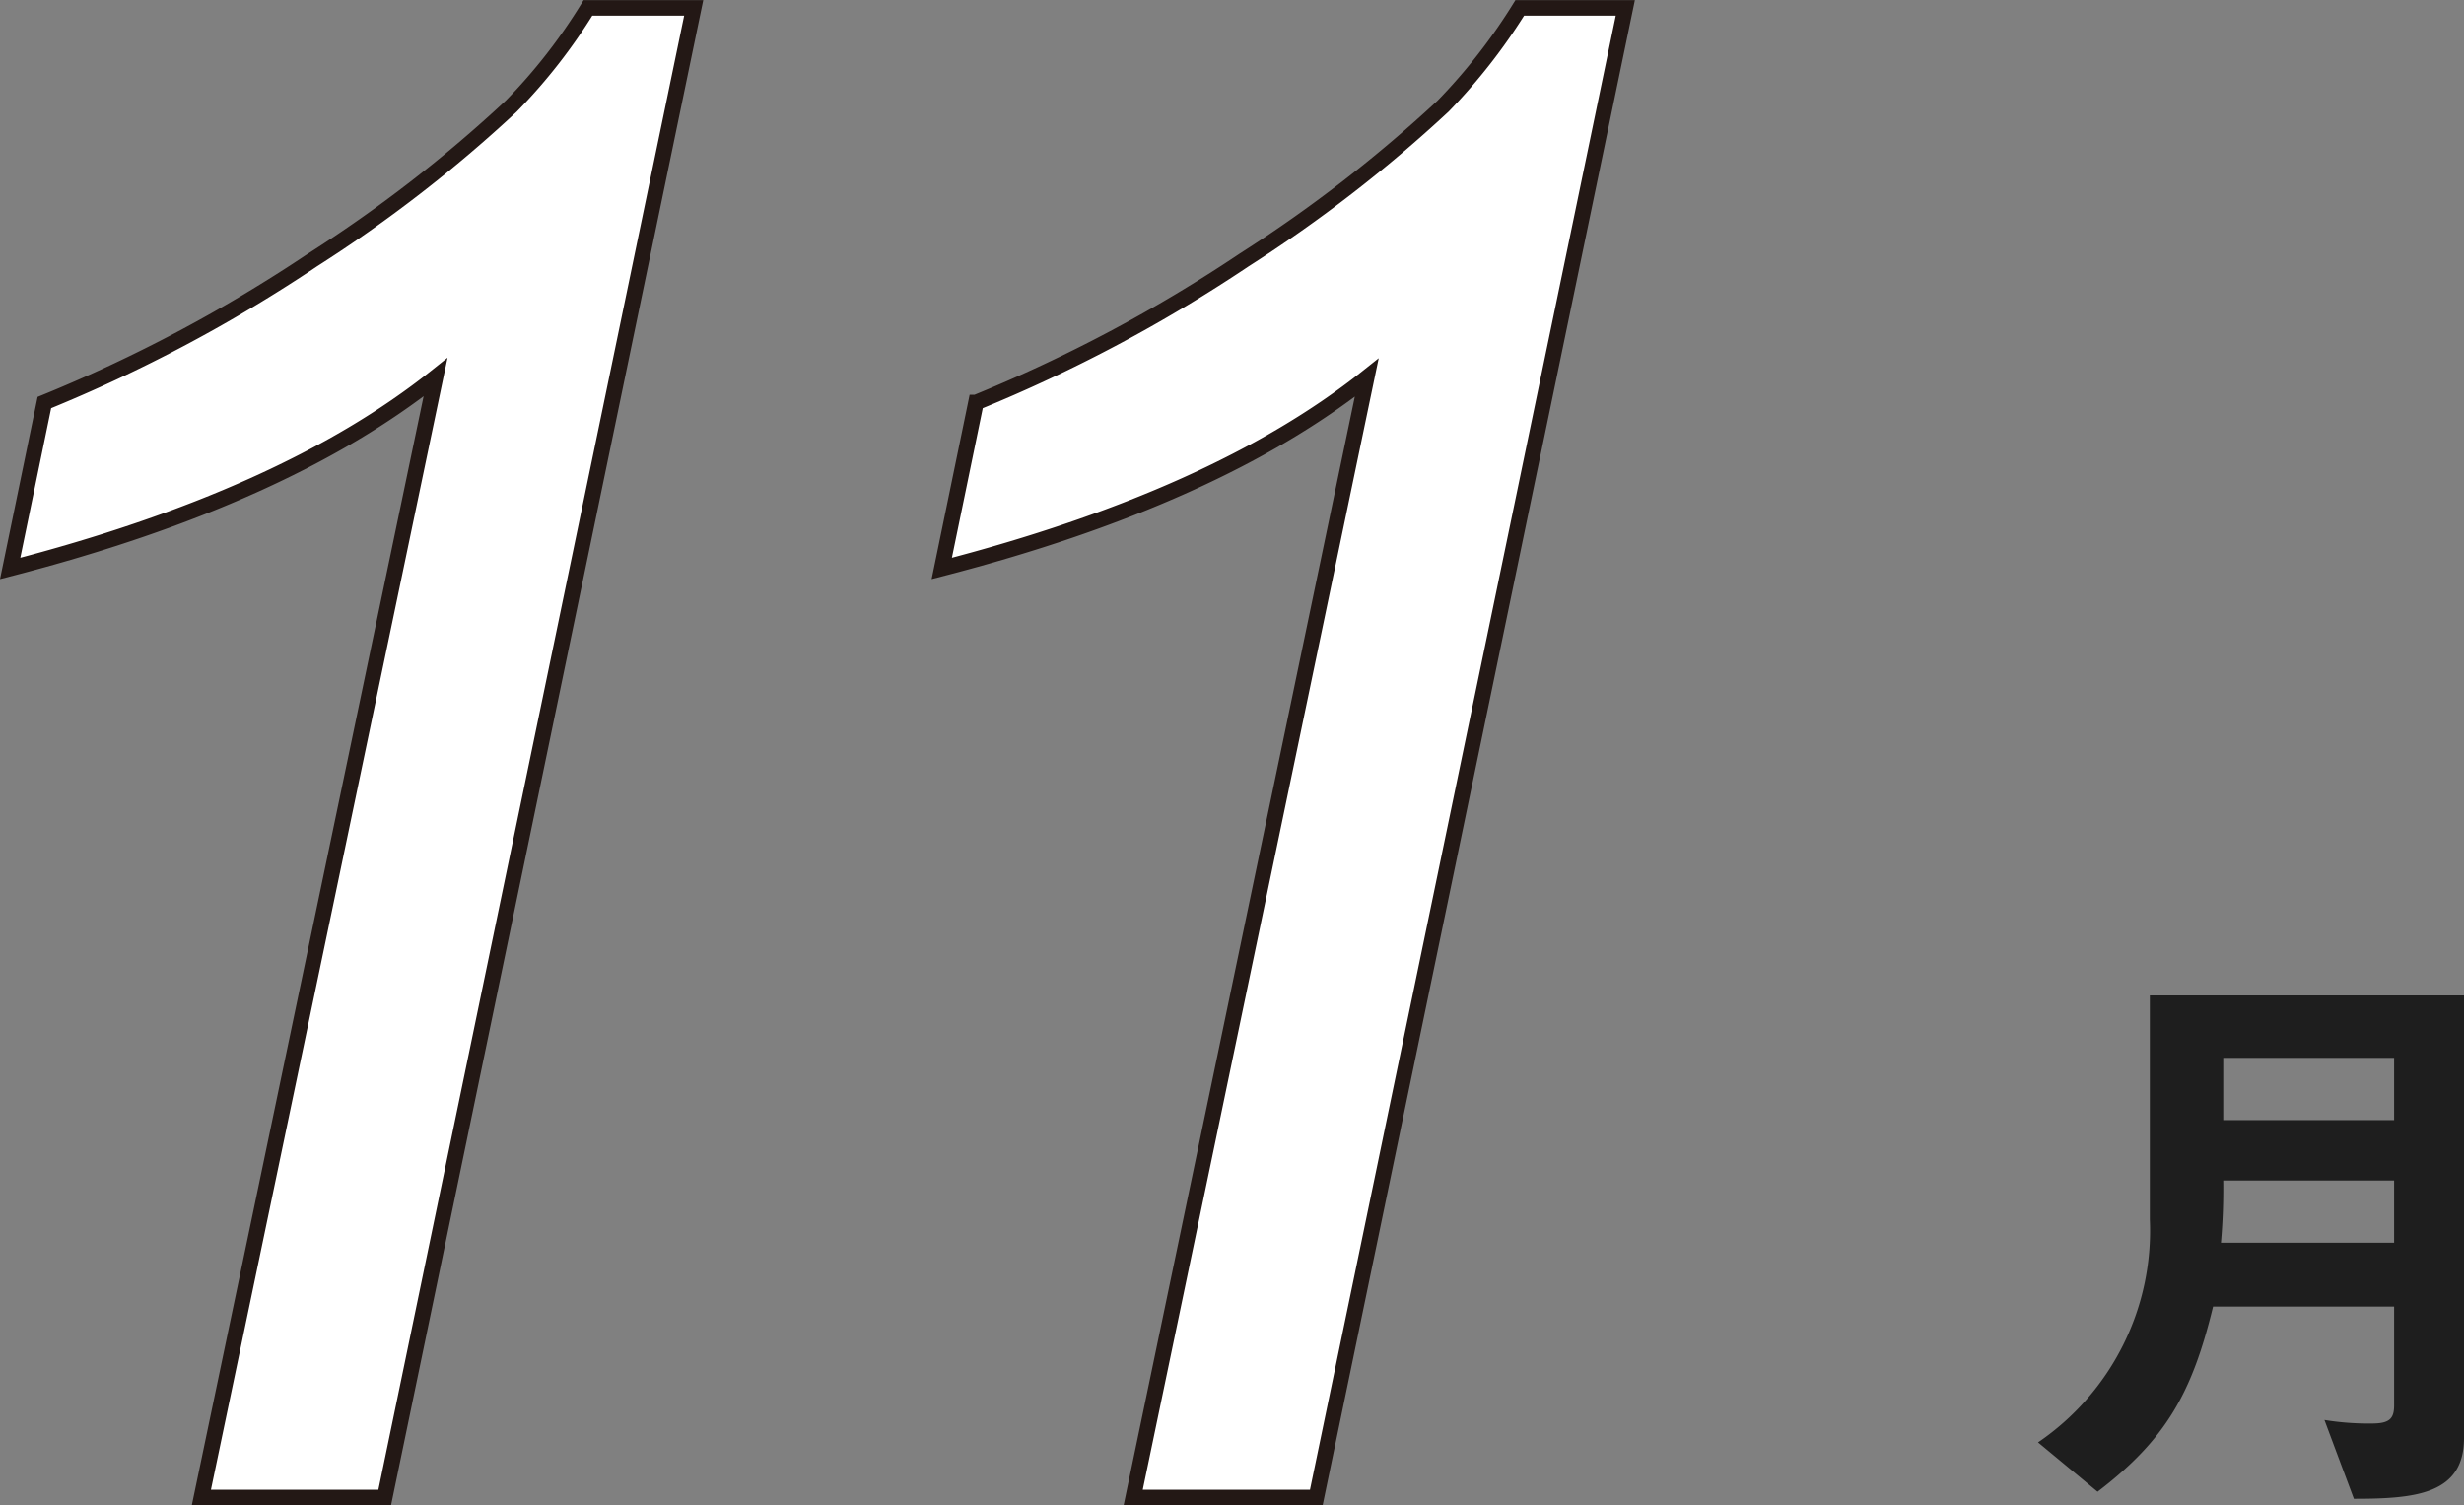
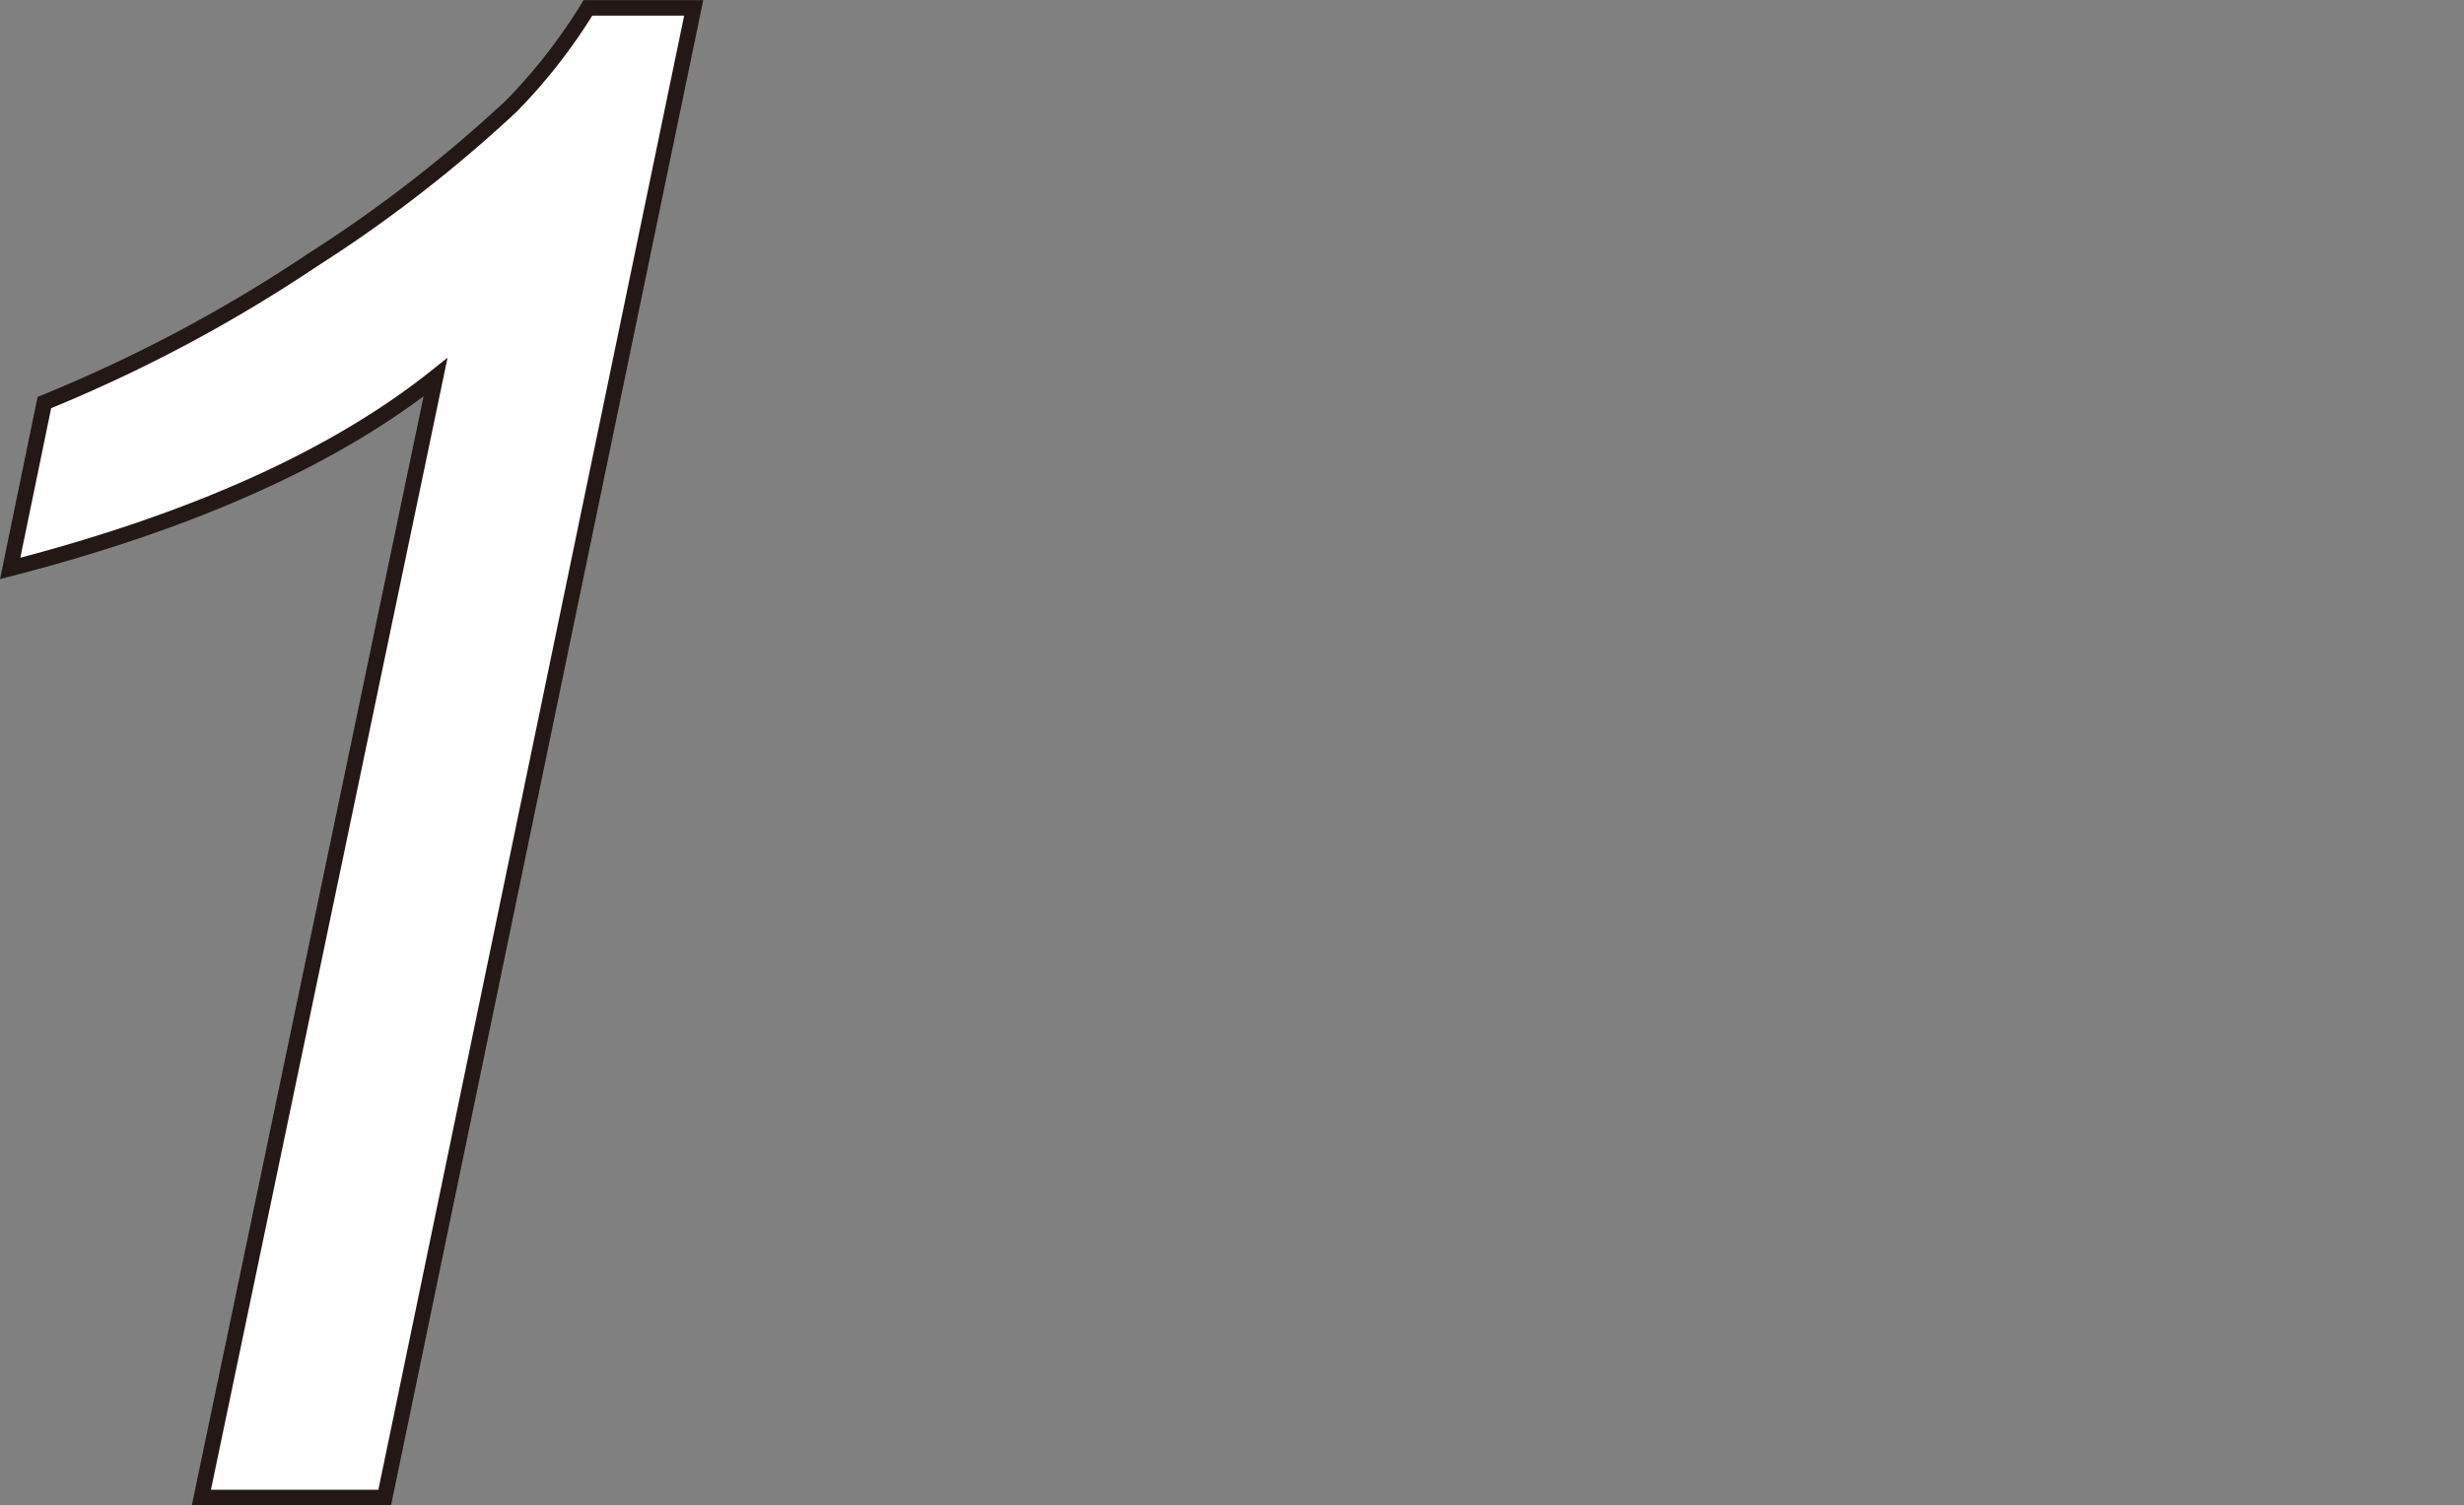
<svg xmlns="http://www.w3.org/2000/svg" width="118.81" height="72.58" viewBox="0 0 118.81 72.58">
  <rect x="0" y="0" width="118.81" height="72.58" fill="#808080" stroke="none" />
  <defs>
    <style>.cls-1{fill:#fff;stroke:#231815;stroke-miterlimit:10;stroke-width:0.75px;}.cls-2{fill:#1e1e1e;}</style>
  </defs>
  <g id="レイヤー_2" data-name="レイヤー 2">
    <g id="文字">
      <path class="cls-1" d="M9.71,72.21,21,18.19Q13.7,24,.49,27.41l1.65-8a72,72,0,0,0,12.94-6.88,66.13,66.13,0,0,0,9.58-7.42A26.77,26.77,0,0,0,28.35.38h5.1L18.55,72.21Z" />
-       <path class="cls-1" d="M54.64,72.21l11.26-54Q58.61,24,45.41,27.41l1.65-8A72,72,0,0,0,60,12.53a66.89,66.89,0,0,0,9.59-7.42A27.74,27.74,0,0,0,73.28.38h5.09L63.47,72.21Z" />
-       <path class="cls-2" d="M113.5,72.27l-1.42-3.8a13.26,13.26,0,0,0,2.29.17c.84,0,1.07-.23,1.07-.87V63h-8.73c-1,4.11-2.23,6.38-5.57,8.93l-2.87-2.38a12.35,12.35,0,0,0,5.39-10.76V48h15.15V69.34C118.81,72.06,116.46,72.27,113.5,72.27Zm1.94-15.35H107.2a29.83,29.83,0,0,1-.11,3h8.35Zm0-5.91H107.2v3h8.24Z" />
    </g>
  </g>
</svg>